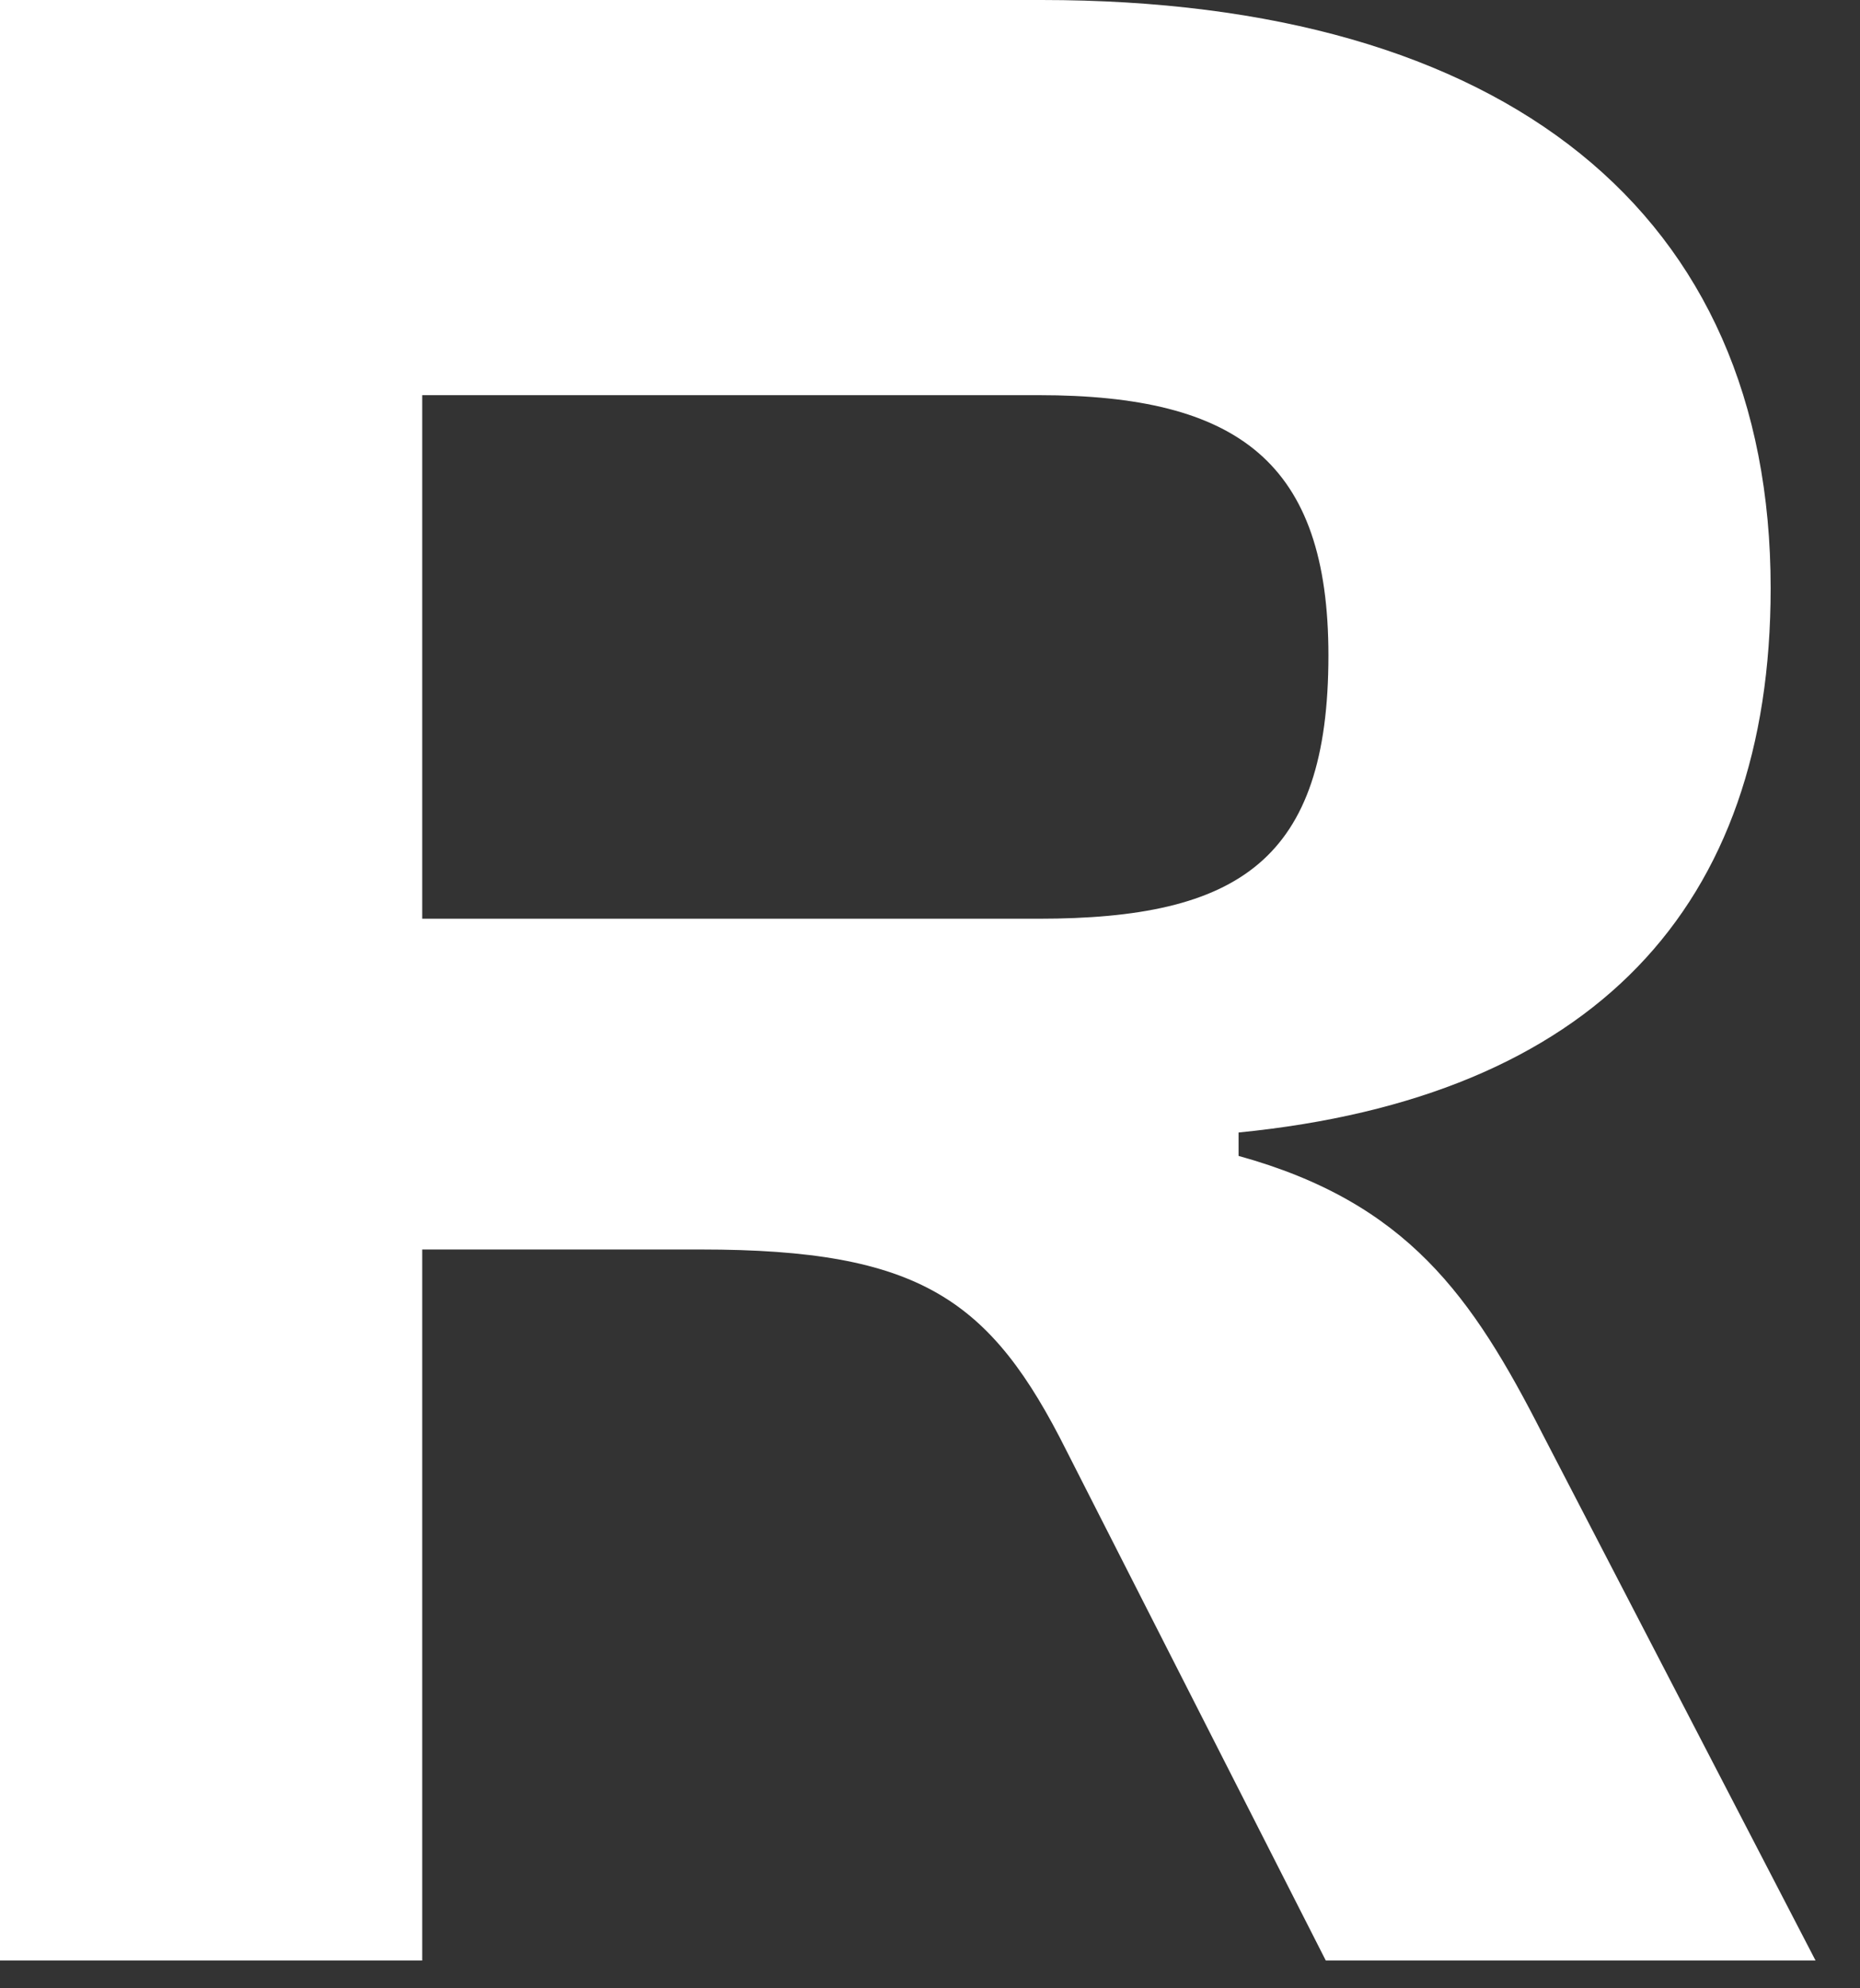
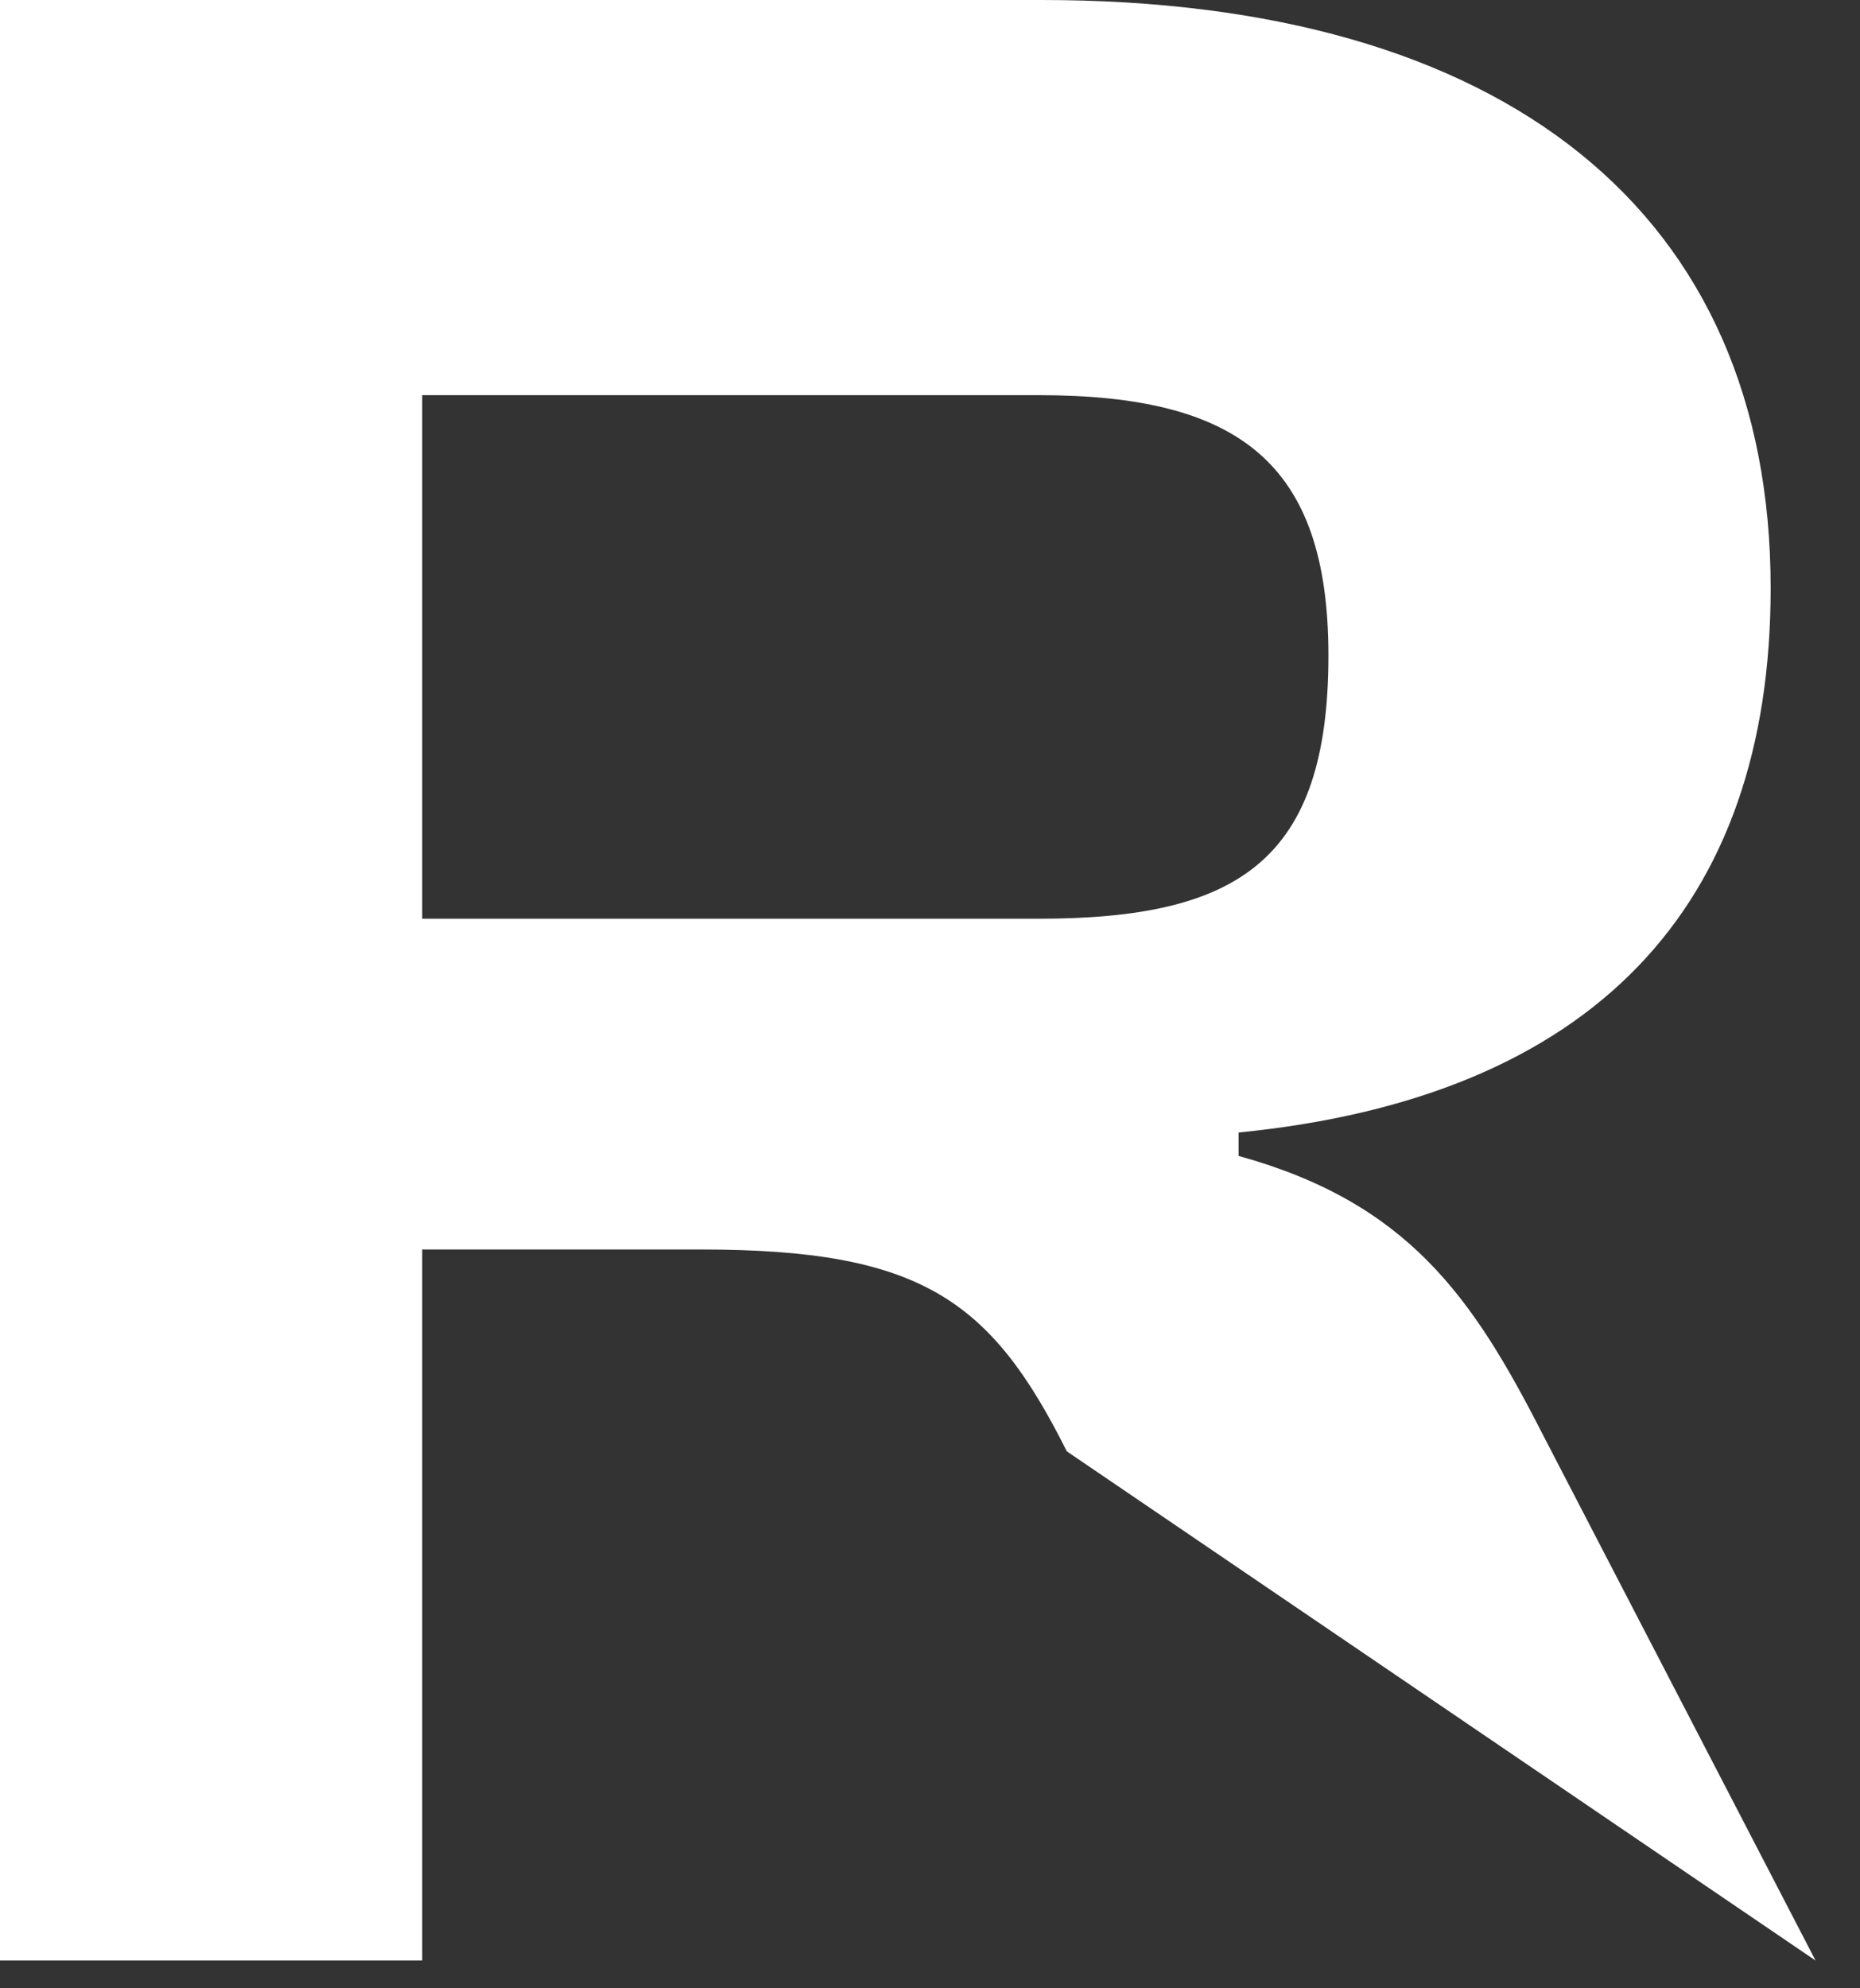
<svg xmlns="http://www.w3.org/2000/svg" fill="none" height="100%" overflow="visible" preserveAspectRatio="none" style="display: block;" viewBox="0 0 29 31" width="100%">
  <rect x="0" y="0" width="29" height="31" fill="#333333" stroke="none" />
-   <path d="M0 30.563V0H16.239C23.477 0 27.607 3.329 27.607 9.17C27.607 14.145 24.841 17.11 19.311 17.657V18.022C21.944 18.751 22.955 20.211 24.05 22.358L28.307 30.567H20.671L16.633 22.628C15.447 20.256 14.348 19.481 10.928 19.481H6.583V30.567H0V30.563ZM6.583 14.324H16.193C19.311 14.324 20.712 13.412 20.712 10.219C20.712 7.209 19.307 6.161 16.193 6.161H6.583V14.328V14.324Z" fill="white" id="Vector" />
+   <path d="M0 30.563V0H16.239C23.477 0 27.607 3.329 27.607 9.17C27.607 14.145 24.841 17.11 19.311 17.657V18.022C21.944 18.751 22.955 20.211 24.05 22.358L28.307 30.567L16.633 22.628C15.447 20.256 14.348 19.481 10.928 19.481H6.583V30.567H0V30.563ZM6.583 14.324H16.193C19.311 14.324 20.712 13.412 20.712 10.219C20.712 7.209 19.307 6.161 16.193 6.161H6.583V14.328V14.324Z" fill="white" id="Vector" />
</svg>